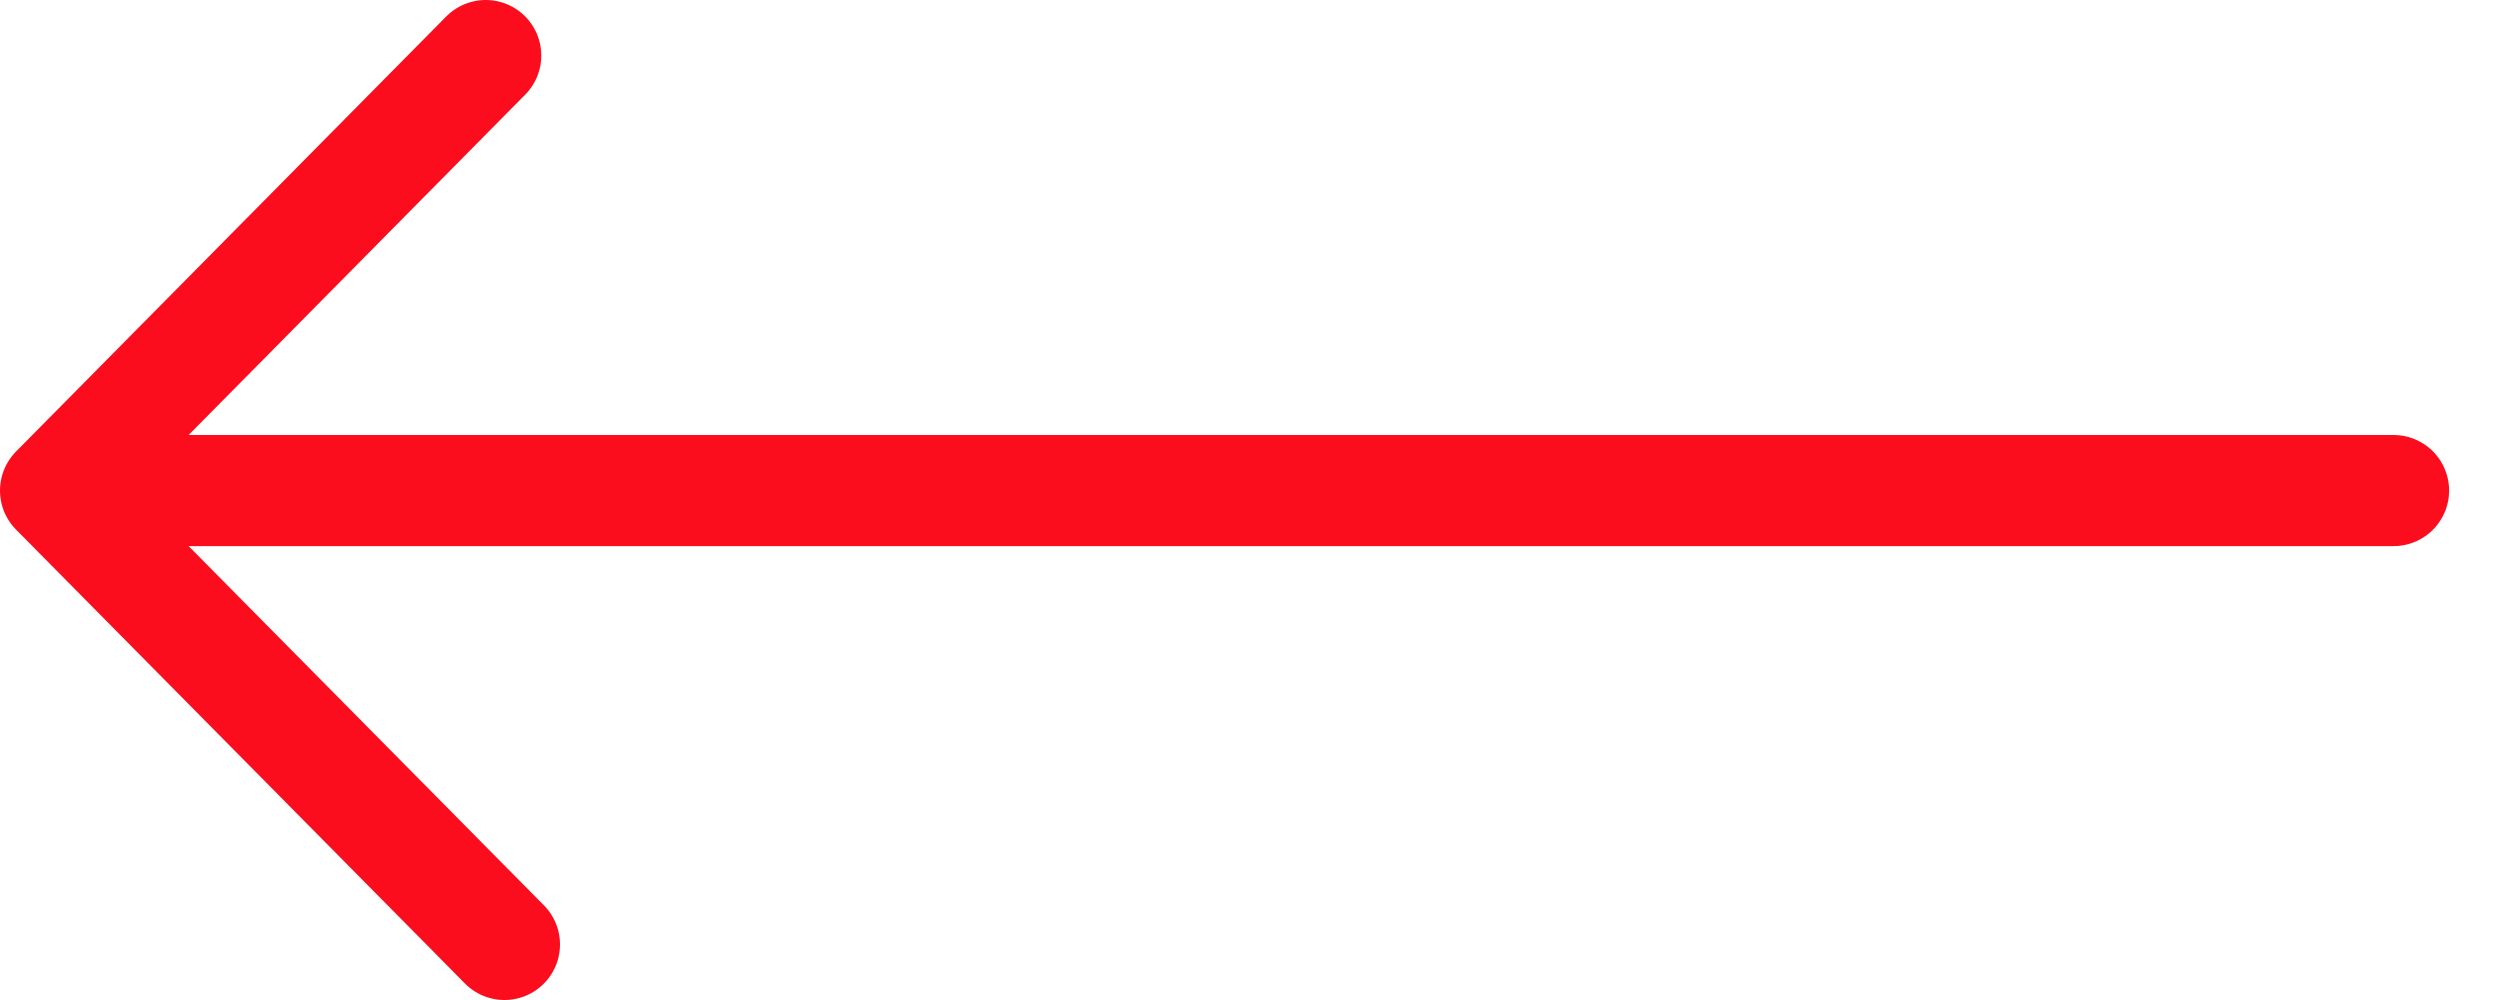
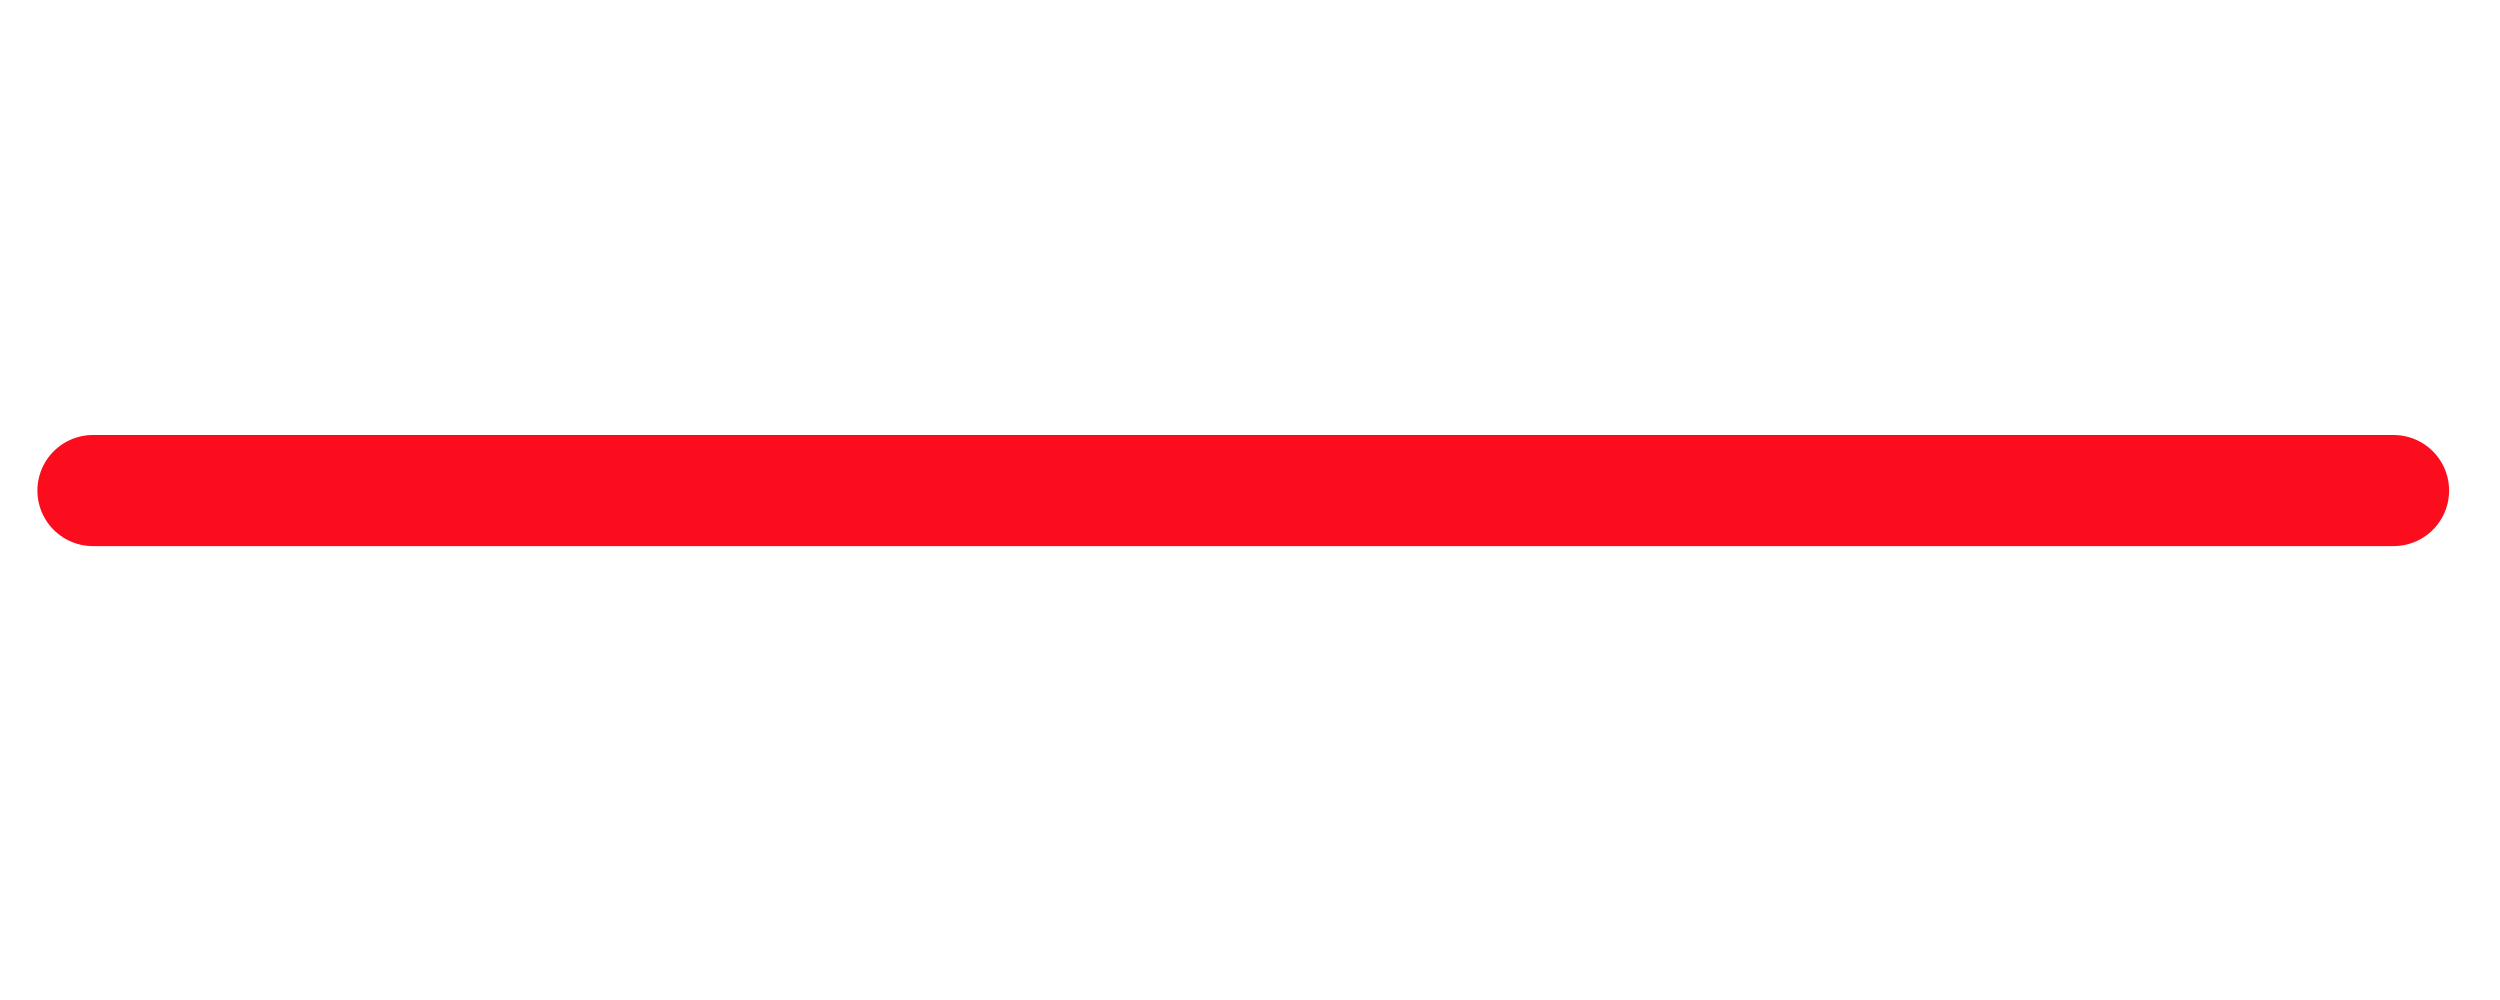
<svg xmlns="http://www.w3.org/2000/svg" width="45" height="18" viewBox="0 0 45 18" fill="none">
  <path d="M43.084 8.83L1.673 8.83" stroke="#FC0D1D" stroke-width="2" stroke-linecap="round" stroke-linejoin="round" />
-   <path d="M9.08 17L1 8.83L8.743 1" stroke="#FC0D1D" stroke-width="2" stroke-linecap="round" stroke-linejoin="round" />
</svg>